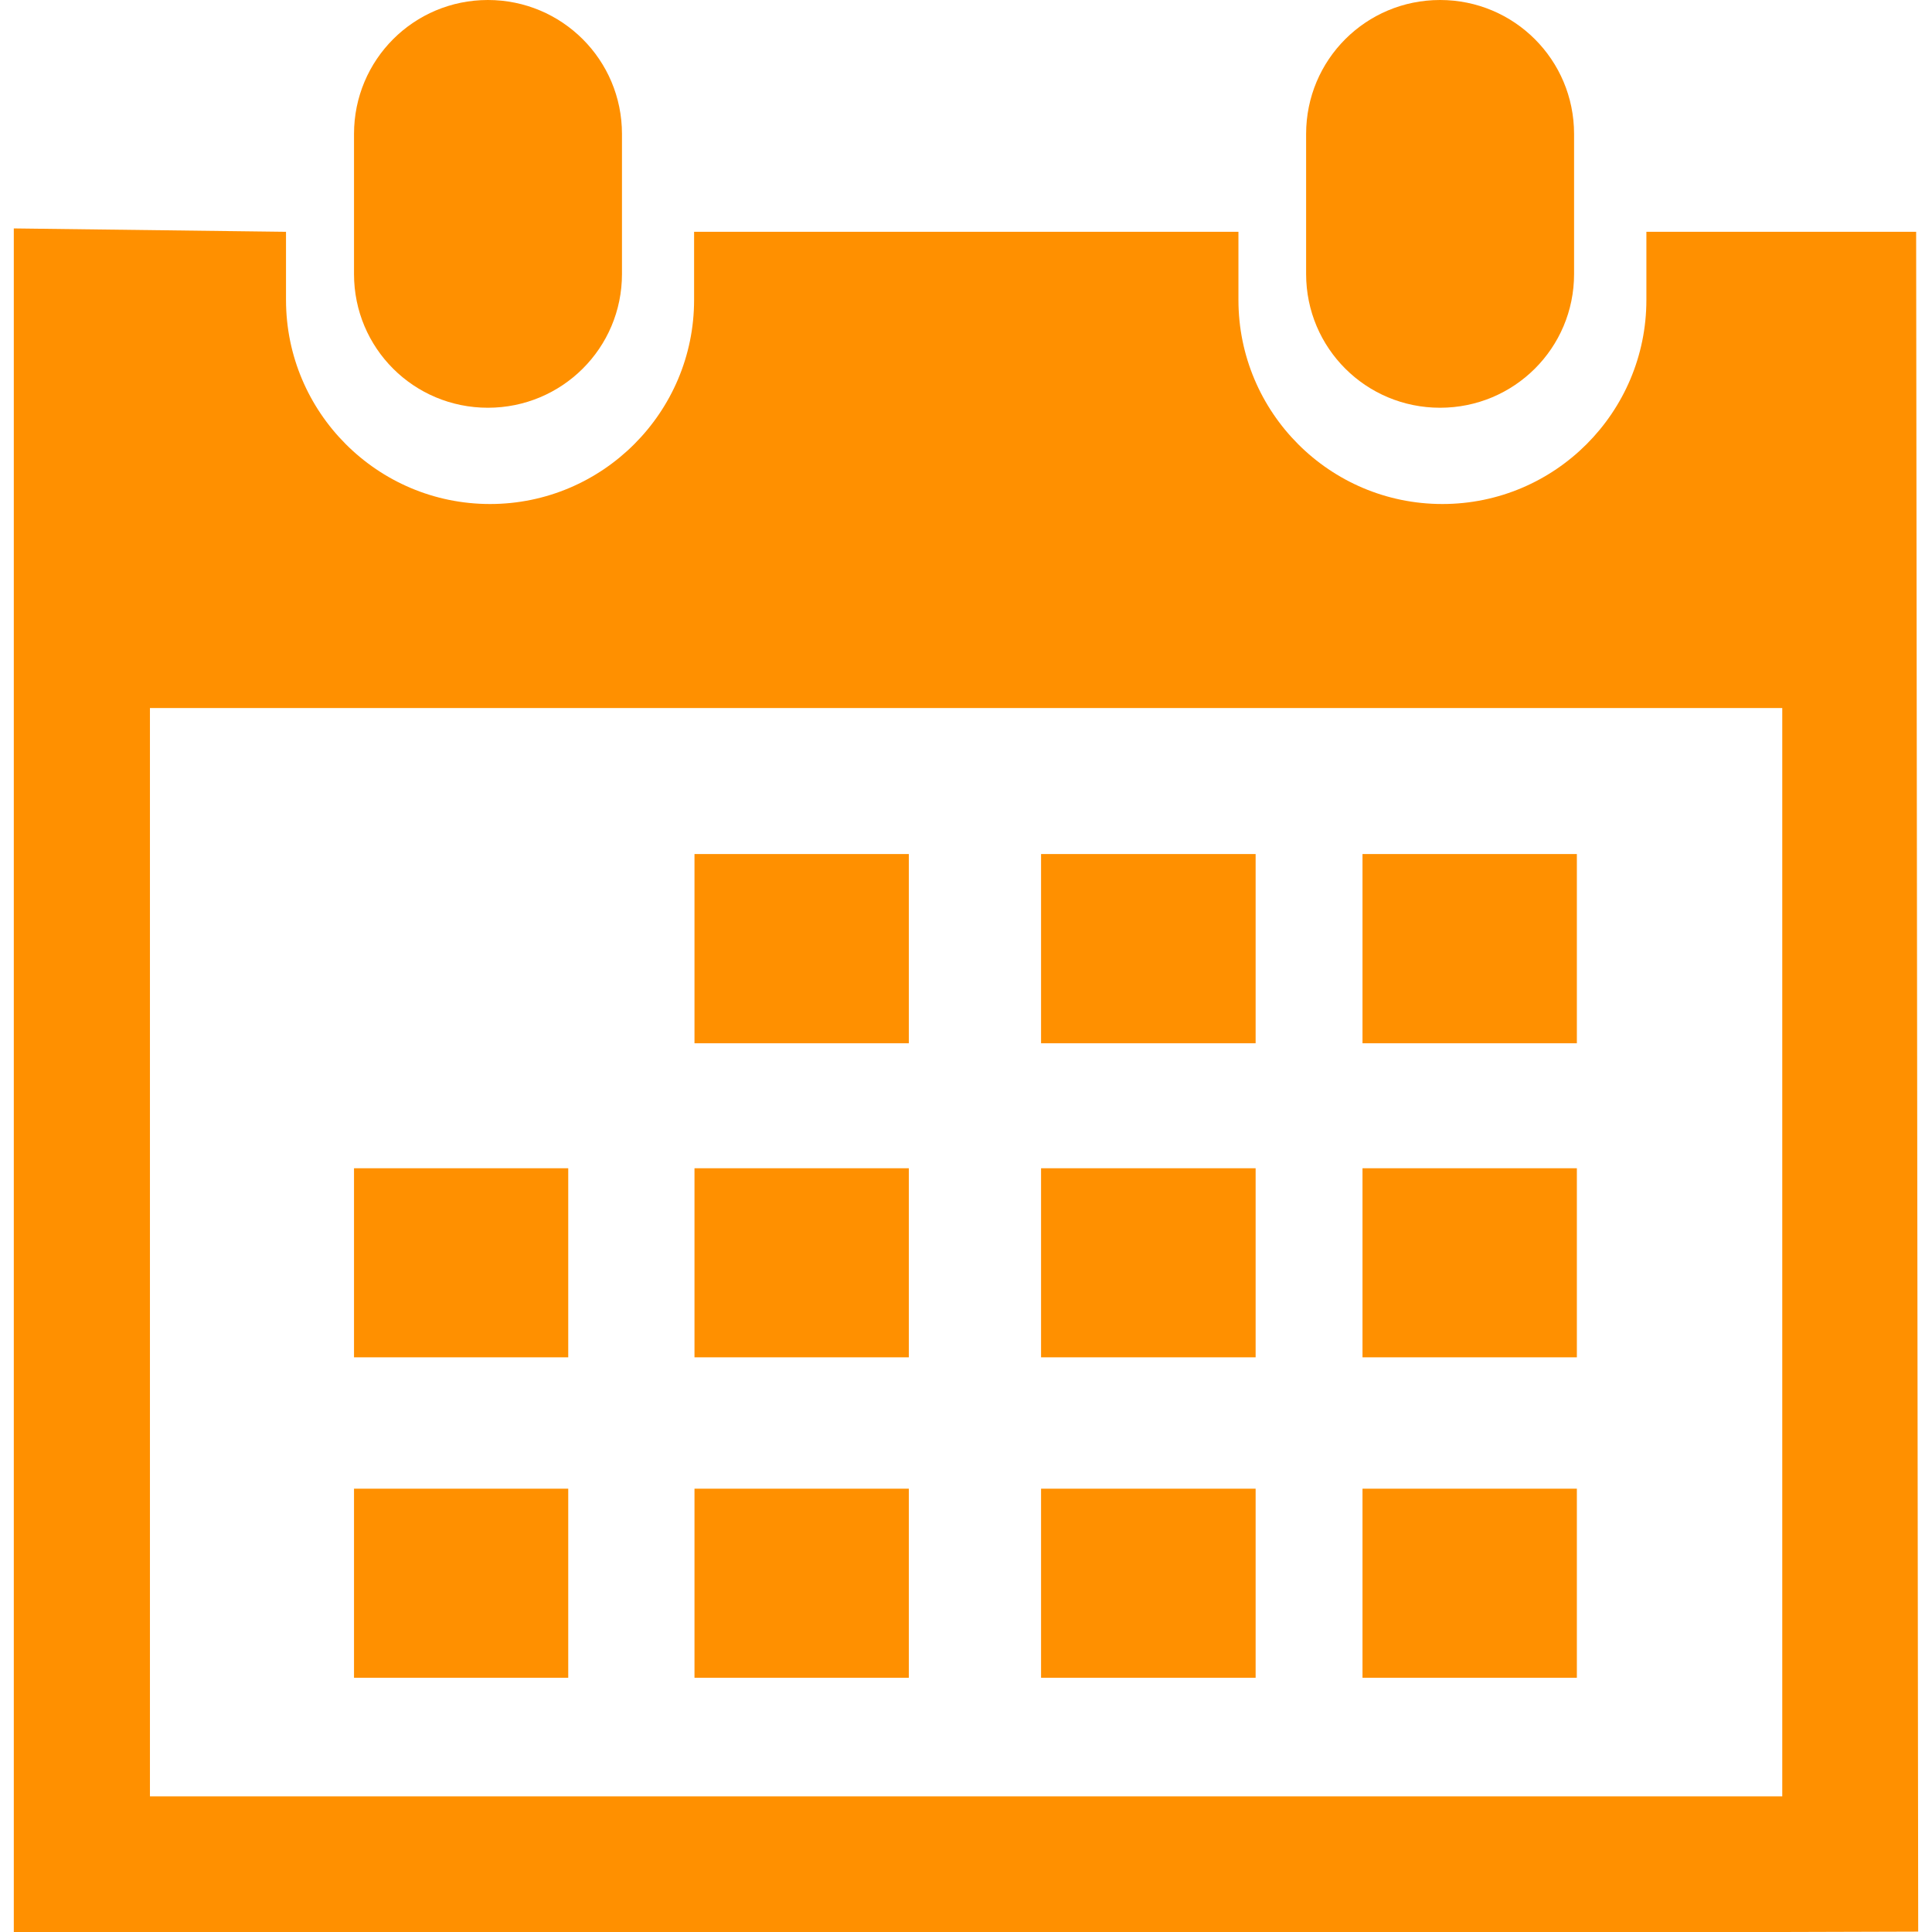
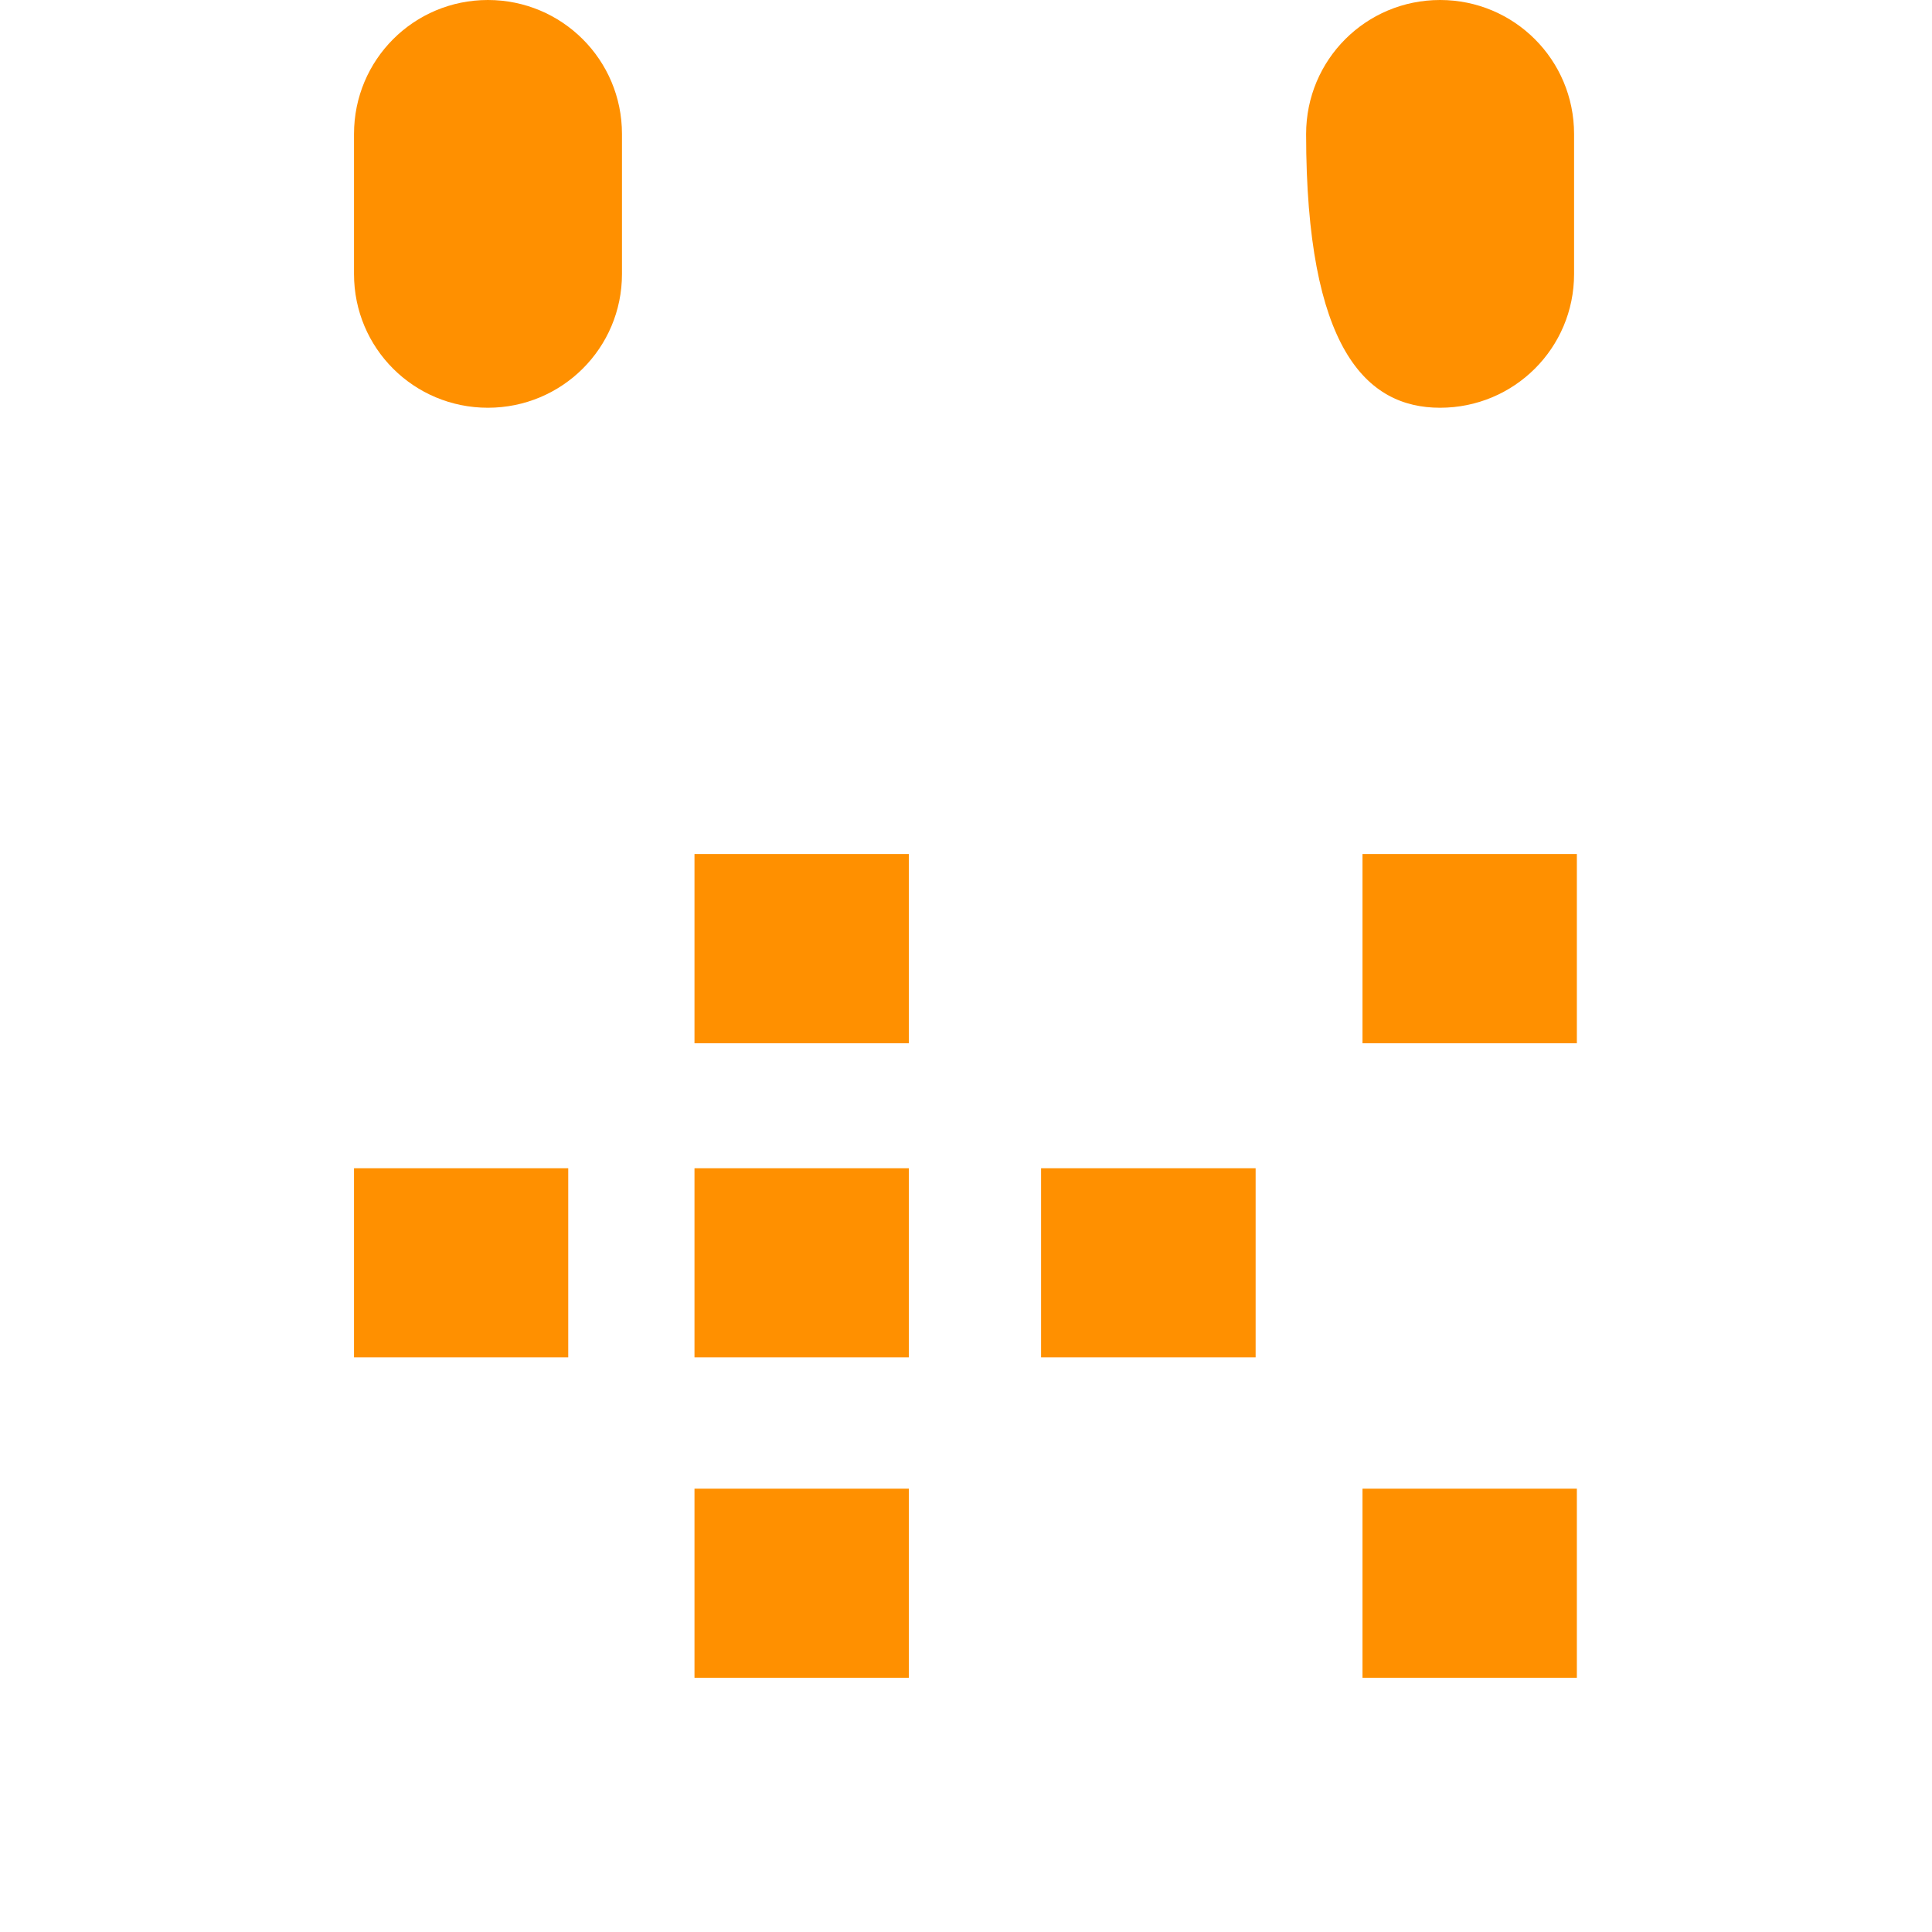
<svg xmlns="http://www.w3.org/2000/svg" version="1.1" id="Capa_1" x="0px" y="0px" viewBox="0 0 29.121 29.121" style="enable-background:new 0 0 29.121 29.121;" xml:space="preserve" width="512px" height="512px">
  <g>
-     <path d="M21.706,6.146c1.116,0,2.02-0.898,2.02-2.016V2.02c0-1.119-0.903-2.02-2.02-2.02   s-2.019,0.9-2.019,2.02v2.111C19.688,5.248,20.59,6.146,21.706,6.146z" fill="#ff9000" />
-     <path d="M28.882,3.494h-4.066v1.027c0,1.695-1.377,3.076-3.075,3.076c-1.7,0-3.074-1.381-3.074-3.076V3.494   h-8.205v1.027c0,1.695-1.379,3.076-3.076,3.076s-3.075-1.38-3.075-3.076V3.494L0.208,3.443v25.678H2.26h24.604l2.049-0.006   L28.882,3.494z M26.862,27.076H2.26V10.672h24.604v16.404H26.862z" fill="#ff9000" />
+     <path d="M21.706,6.146c1.116,0,2.02-0.898,2.02-2.016V2.02c0-1.119-0.903-2.02-2.02-2.02   s-2.019,0.9-2.019,2.02C19.688,5.248,20.59,6.146,21.706,6.146z" fill="#ff9000" />
    <path d="M7.354,6.146c1.116,0,2.021-0.898,2.021-2.016V2.02C9.375,0.9,8.47,0,7.354,0S5.336,0.9,5.336,2.02   v2.111C5.336,5.248,6.237,6.146,7.354,6.146z" fill="#ff9000" />
    <rect x="10.468" y="12.873" width="3.231" height="2.852" fill="#ff9000" />
-     <rect x="15.692" y="12.873" width="3.234" height="2.852" fill="#ff9000" />
    <rect x="20.537" y="12.873" width="3.231" height="2.852" fill="#ff9000" />
    <rect x="10.468" y="17.609" width="3.231" height="2.85" fill="#ff9000" />
    <rect x="15.692" y="17.609" width="3.234" height="2.85" fill="#ff9000" />
-     <rect x="20.537" y="17.609" width="3.231" height="2.85" fill="#ff9000" />
    <rect x="10.468" y="22.439" width="3.231" height="2.85" fill="#ff9000" />
    <rect x="5.336" y="17.609" width="3.229" height="2.85" fill="#ff9000" />
-     <rect x="5.336" y="22.439" width="3.229" height="2.85" fill="#ff9000" />
-     <rect x="15.692" y="22.439" width="3.234" height="2.85" fill="#ff9000" />
    <rect x="20.537" y="22.439" width="3.231" height="2.85" fill="#ff9000" />
  </g>
  <g>
</g>
  <g>
</g>
  <g>
</g>
  <g>
</g>
  <g>
</g>
  <g>
</g>
  <g>
</g>
  <g>
</g>
  <g>
</g>
  <g>
</g>
  <g>
</g>
  <g>
</g>
  <g>
</g>
  <g>
</g>
  <g>
</g>
</svg>